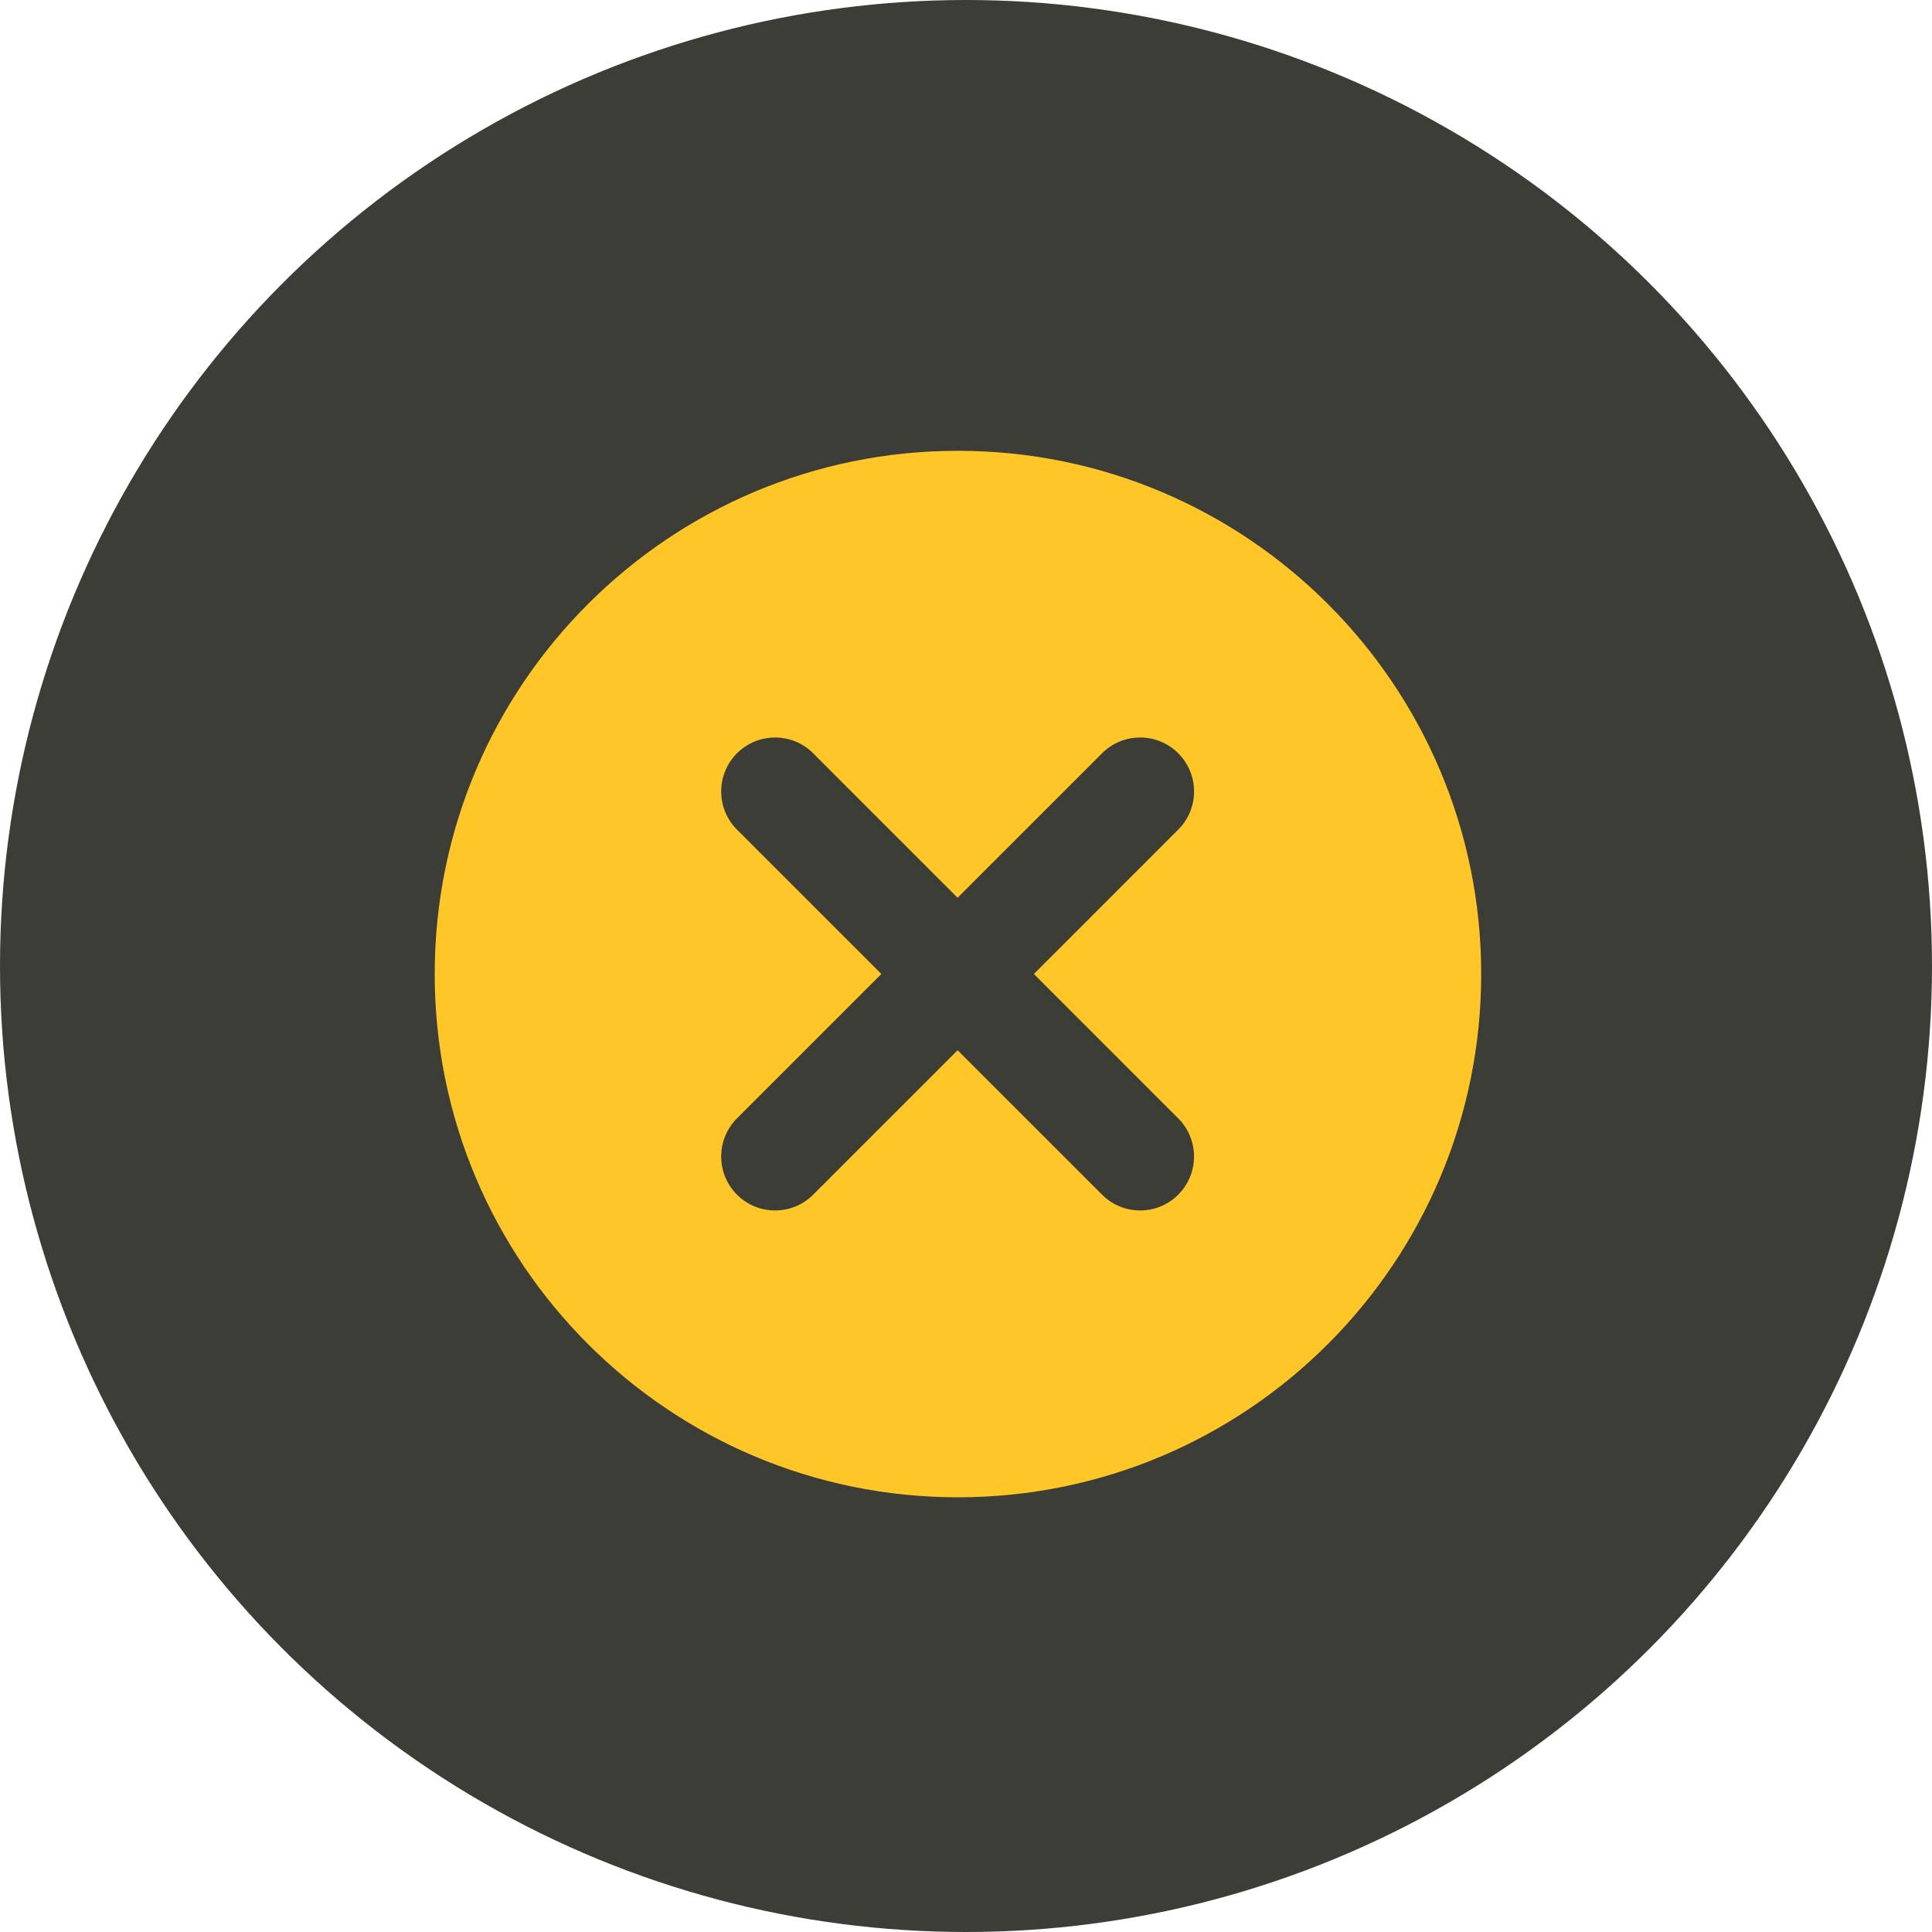
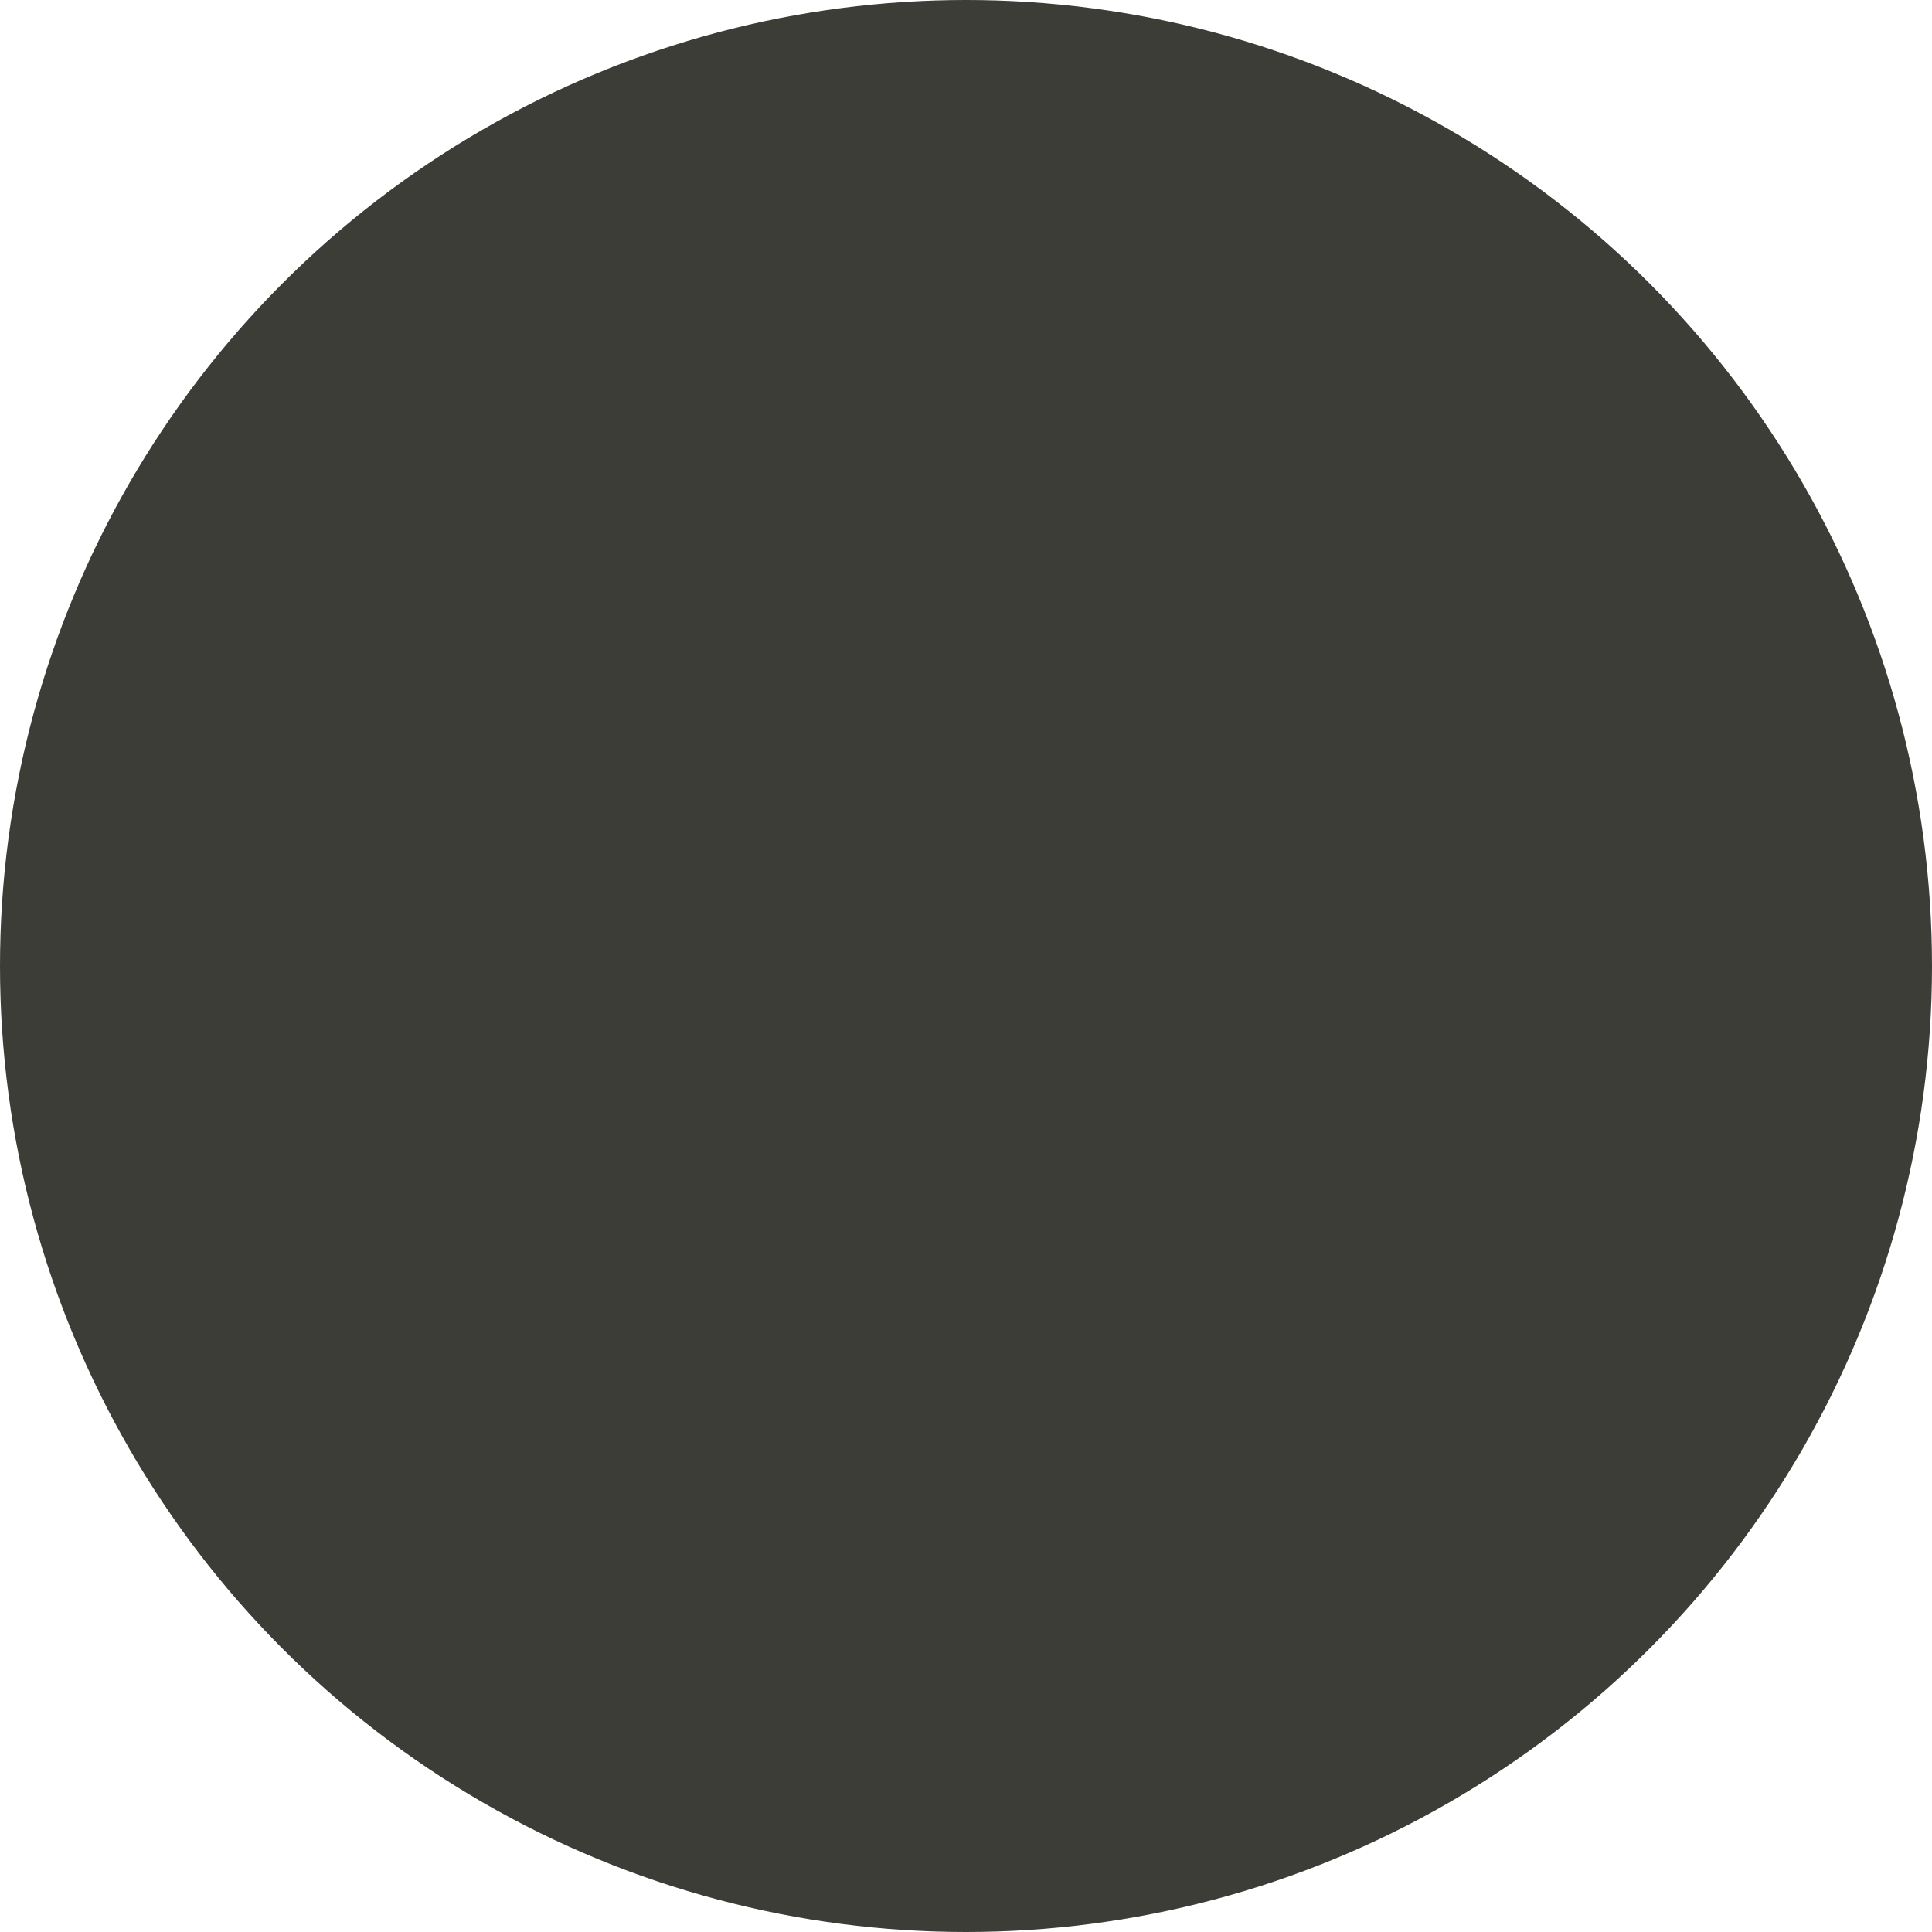
<svg xmlns="http://www.w3.org/2000/svg" width="84" height="84" viewBox="0 0 84 84" fill="none">
  <circle cx="42" cy="42" r="42" fill="#3D3D37" />
  <g clip-path="url(#clip0_532_462)">
-     <path d="M41.65 65.1C54.214 65.1 64.4 54.914 64.4 42.35C64.4 29.785 54.214 19.6 41.65 19.6C29.085 19.6 18.9 29.785 18.9 42.35C18.9 54.914 29.085 65.1 41.65 65.1Z" fill="#FEC627" />
-     <path d="M49.571 52.628C48.945 52.628 48.356 52.384 47.914 51.941L41.635 45.663L35.357 51.941C34.914 52.384 34.325 52.628 33.699 52.628C33.073 52.628 32.484 52.384 32.041 51.941C31.128 51.027 31.128 49.54 32.041 48.626L38.32 42.347L32.041 36.069C31.128 35.155 31.128 33.668 32.041 32.753C32.484 32.31 33.073 32.066 33.699 32.066C34.325 32.066 34.914 32.31 35.357 32.753L41.635 39.032L47.914 32.753C48.356 32.31 48.945 32.066 49.571 32.066C50.198 32.066 50.787 32.31 51.229 32.753C51.672 33.196 51.916 33.785 51.916 34.411C51.916 35.037 51.672 35.626 51.229 36.069L44.951 42.347L51.229 48.626C52.143 49.539 52.143 51.027 51.229 51.941C50.787 52.384 50.198 52.628 49.571 52.628Z" fill="#3D3D37" />
-   </g>
+     </g>
  <defs>
    <clipPath id="clip0_532_462">
-       <rect width="45.5" height="45.5" fill="white" transform="translate(18.9 19.6)" />
-     </clipPath>
+       </clipPath>
  </defs>
</svg>